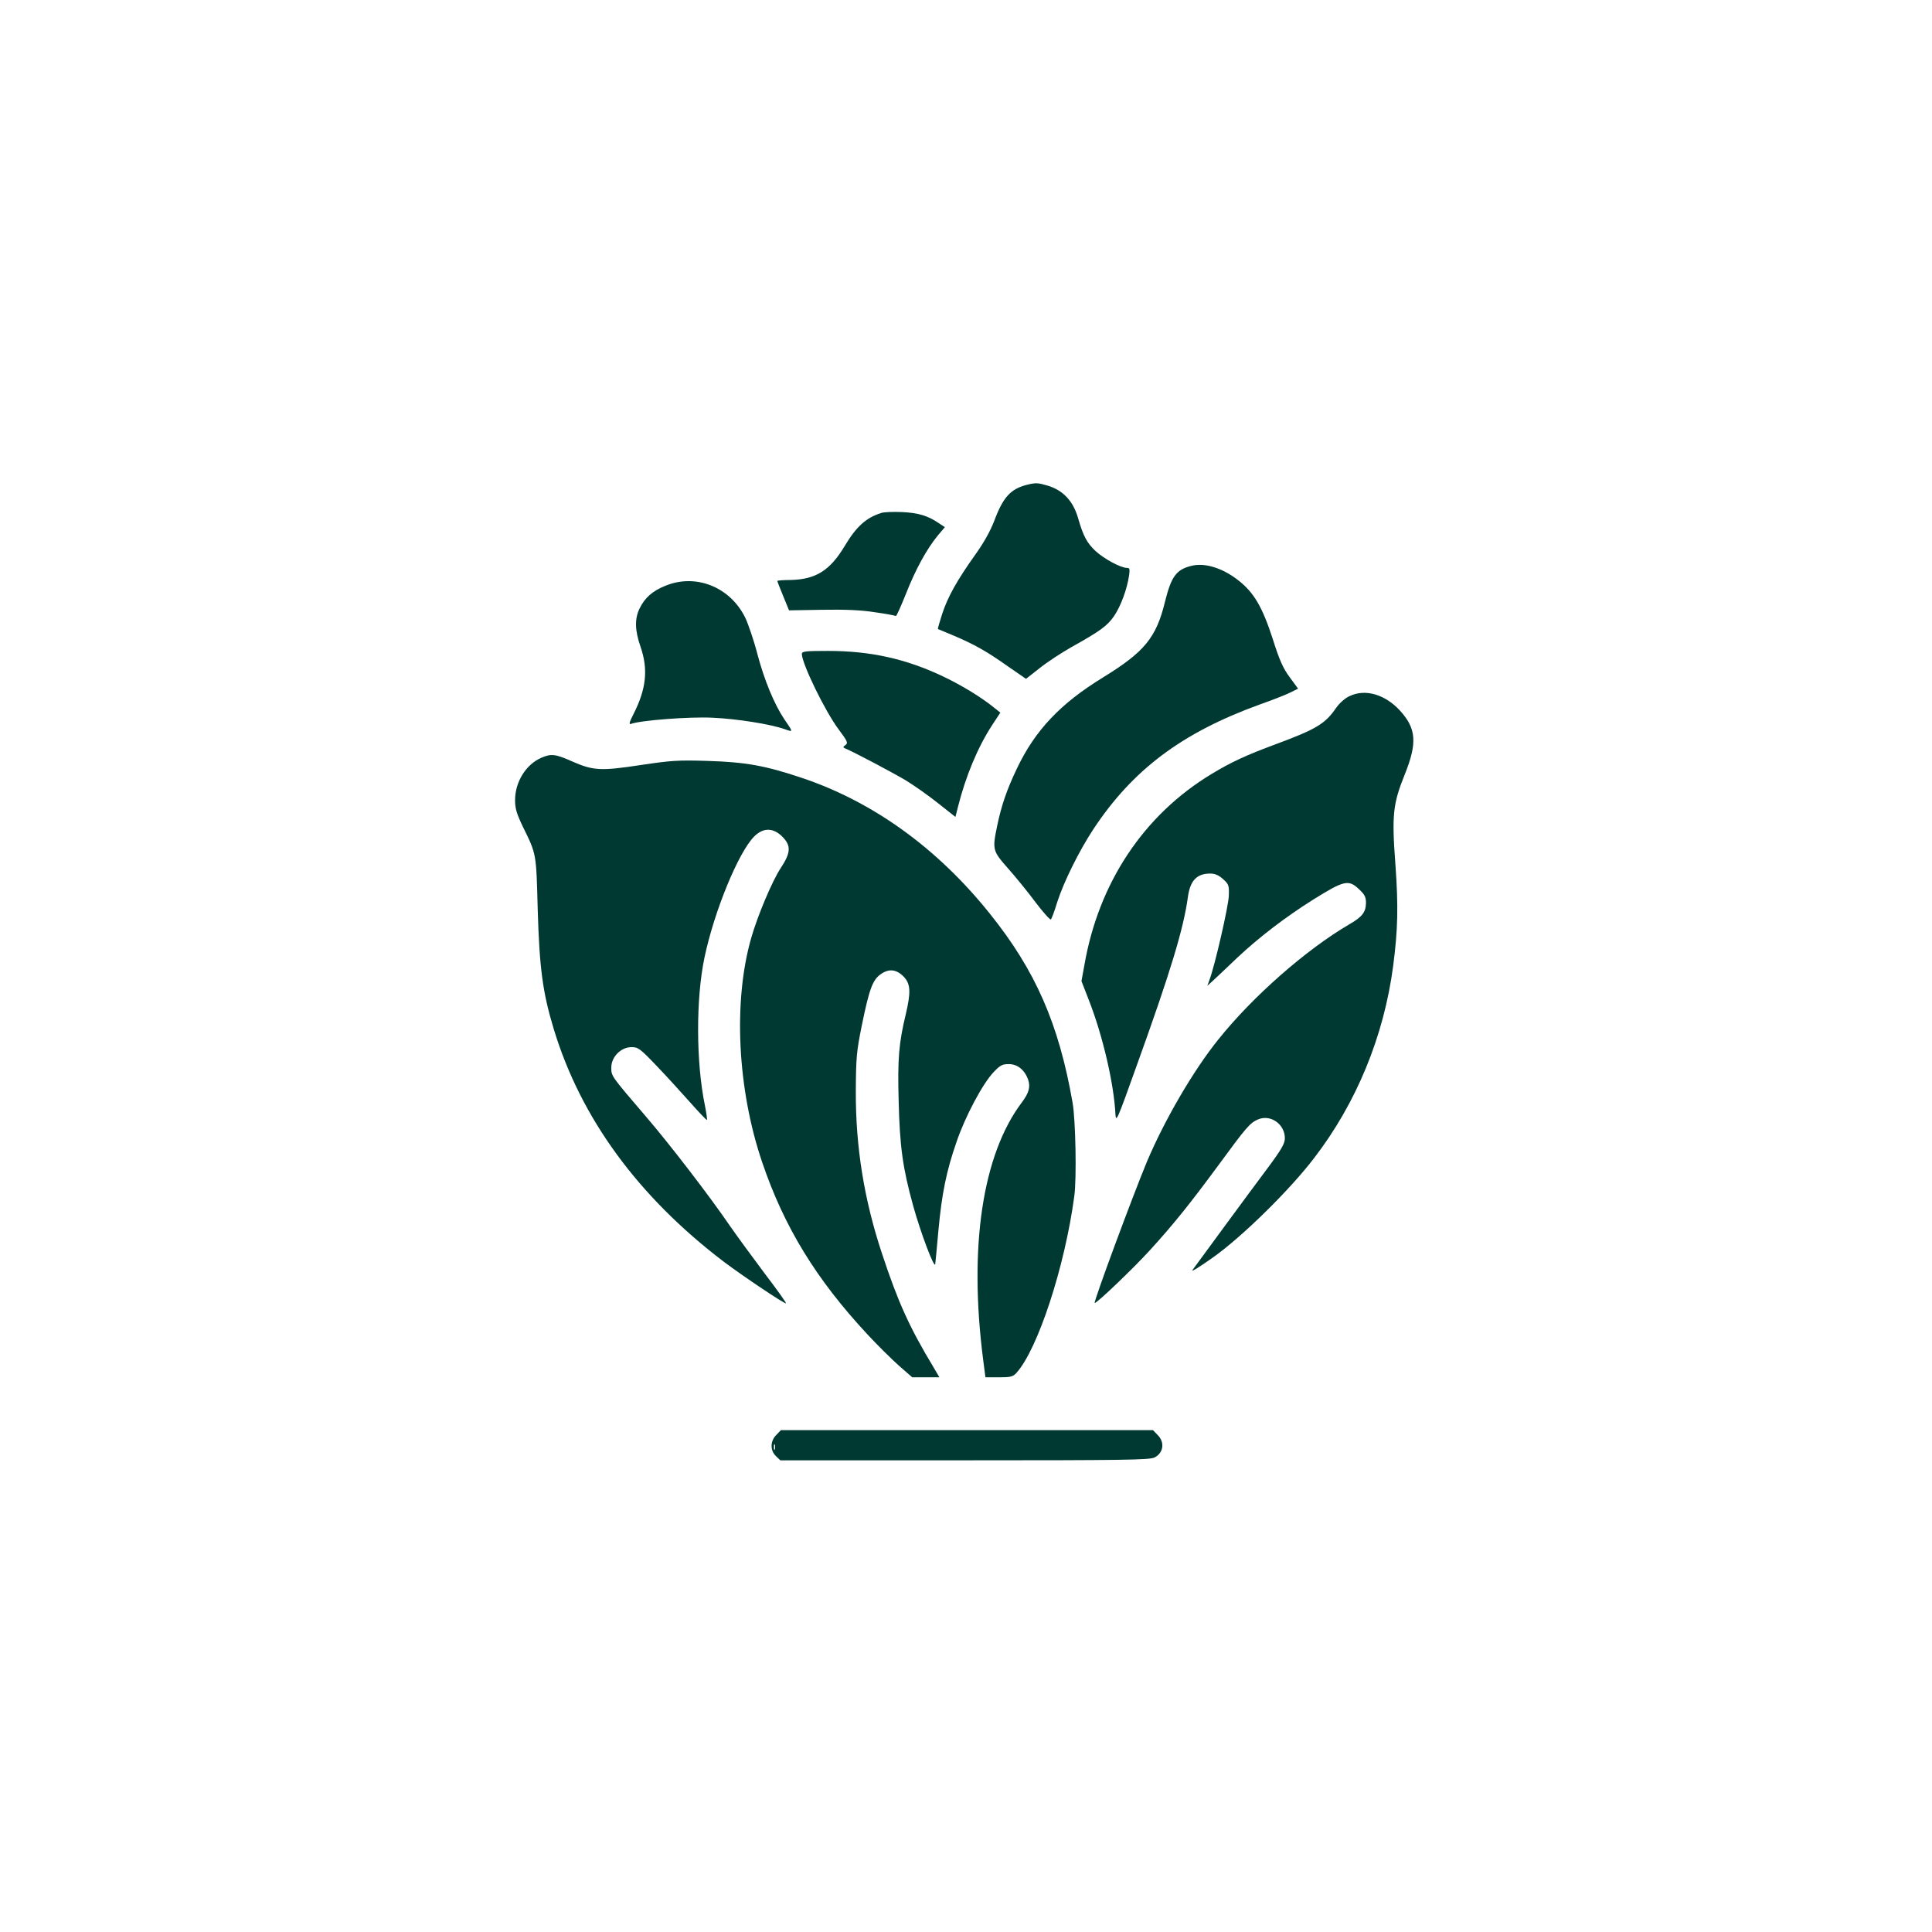
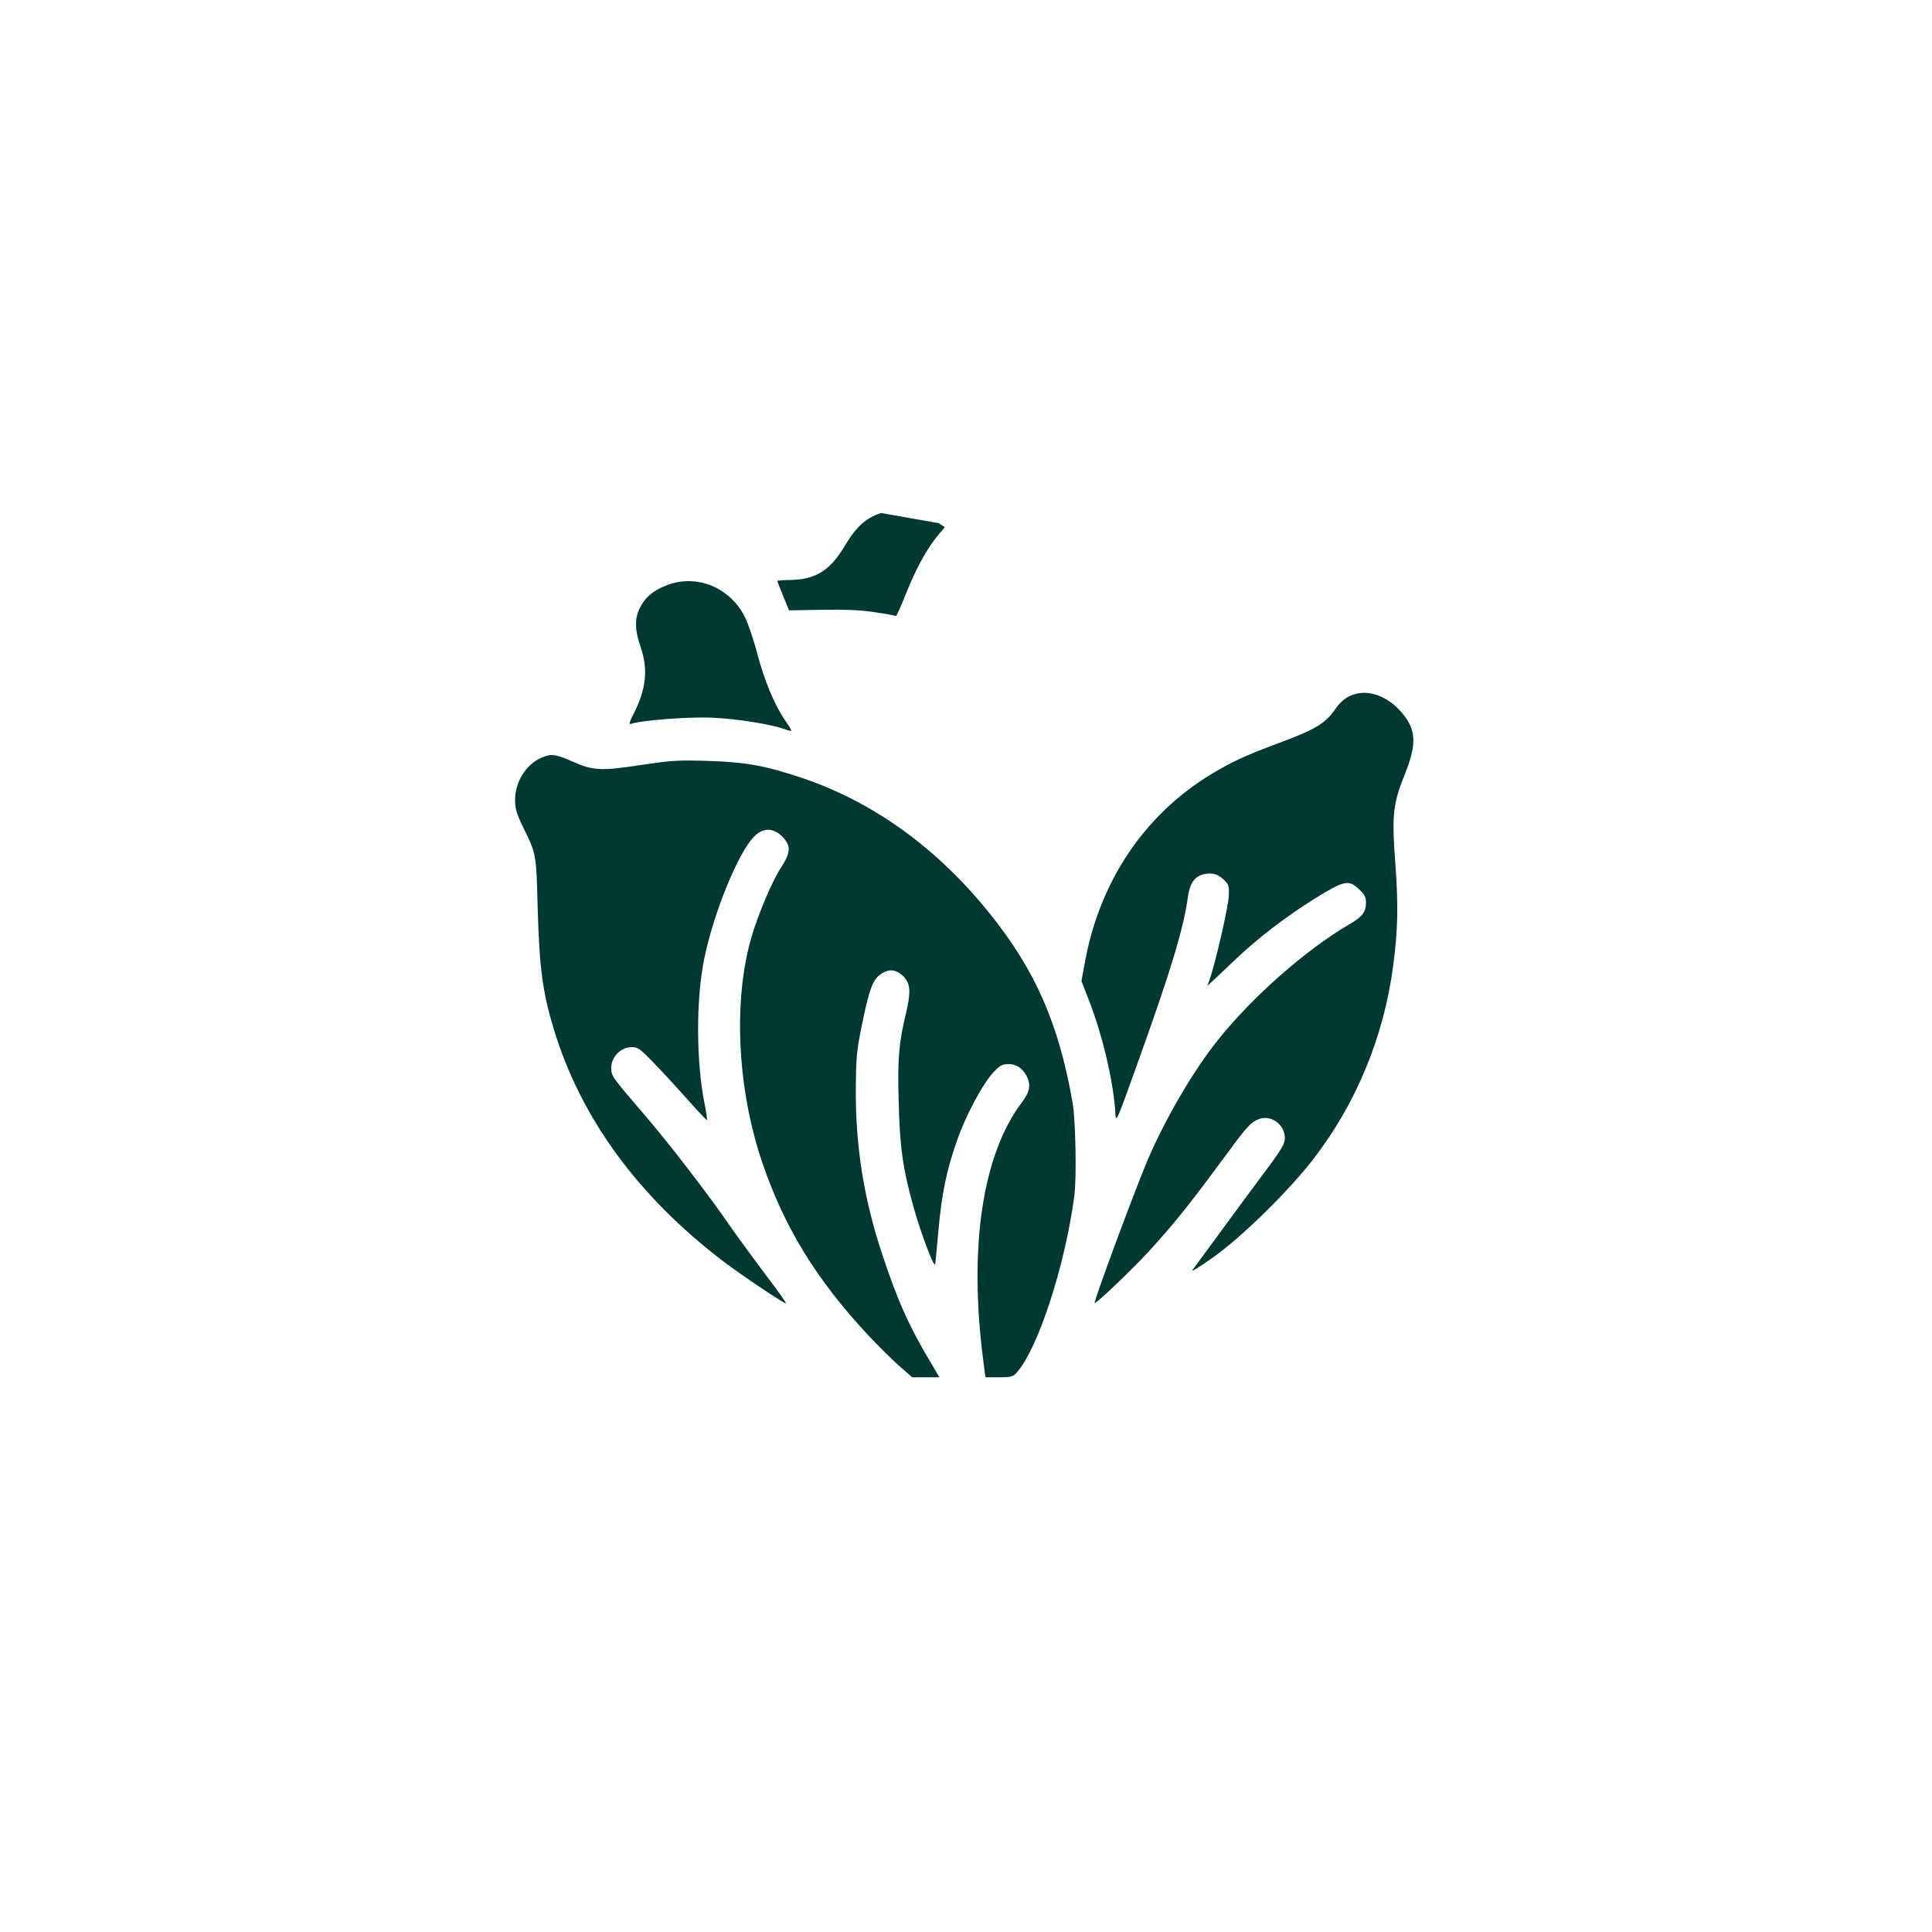
<svg xmlns="http://www.w3.org/2000/svg" version="1.0" width="1024pt" height="1024pt" viewBox="0 0 1024 1024" preserveAspectRatio="xMidYMid meet">
  <g transform="translate(0,1024) scale(0.1,-0.1)" fill="#003932" stroke="none">
-     <path d="M5445 7671 c-88 -22 -128 -65 -175 -191 -21 -55 -57 -119 -101 -180 -96 -135 -145 -222 -175 -313 -14 -43 -24 -79 -23 -81 2 -1 40 -17 84 -35 108 -46 173 -82 286 -162 l97 -67 74 58 c40 32 114 80 163 108 158 88 194 115 230 167 35 52 68 140 79 213 5 36 4 42 -11 42 -33 0 -121 48 -166 89 -46 43 -66 81 -92 172 -26 92 -79 150 -162 175 -50 15 -63 16 -108 5z" />
-     <path d="M4670 7521 c-81 -26 -132 -73 -193 -175 -78 -130 -153 -177 -287 -180 -39 0 -70 -3 -70 -5 0 -3 14 -39 31 -80 l31 -76 174 3 c122 2 206 -1 281 -13 59 -8 109 -18 111 -20 3 -3 26 49 53 116 51 130 110 238 169 310 l38 45 -32 21 c-58 40 -110 55 -196 59 -47 2 -96 0 -110 -5z" />
-     <path d="M6315 7241 c-81 -20 -107 -56 -141 -193 -46 -188 -109 -264 -327 -398 -227 -139 -361 -281 -457 -483 -54 -113 -82 -195 -105 -305 -26 -126 -24 -132 58 -225 40 -45 106 -126 146 -180 41 -54 77 -94 81 -90 4 4 20 46 34 93 34 105 114 268 191 385 208 315 469 511 879 660 71 25 147 55 168 66 l38 19 -44 60 c-35 47 -55 91 -91 206 -54 166 -99 243 -179 306 -84 67 -180 97 -251 79z" />
+     <path d="M4670 7521 c-81 -26 -132 -73 -193 -175 -78 -130 -153 -177 -287 -180 -39 0 -70 -3 -70 -5 0 -3 14 -39 31 -80 l31 -76 174 3 c122 2 206 -1 281 -13 59 -8 109 -18 111 -20 3 -3 26 49 53 116 51 130 110 238 169 310 l38 45 -32 21 z" />
    <path d="M3526 7135 c-69 -28 -108 -63 -136 -120 -27 -55 -25 -117 5 -203 41 -119 31 -222 -37 -356 -22 -43 -26 -57 -14 -53 49 19 310 39 432 33 132 -6 307 -34 384 -61 45 -16 45 -17 -3 53 -53 79 -106 207 -142 343 -19 74 -49 161 -65 195 -80 163 -262 236 -424 169z" />
-     <path d="M4250 6774 c0 -51 123 -304 195 -400 47 -63 51 -72 36 -83 -14 -10 -14 -12 -1 -18 44 -18 246 -125 319 -168 46 -28 124 -83 174 -123 l91 -72 13 52 c41 163 105 318 183 437 l42 64 -29 23 c-67 55 -170 119 -275 169 -196 93 -384 135 -609 135 -120 0 -139 -2 -139 -16z" />
    <path d="M7154 6551 c-25 -11 -54 -37 -73 -64 -57 -83 -105 -112 -318 -191 -157 -58 -239 -96 -341 -158 -360 -217 -600 -578 -675 -1016 l-15 -82 40 -103 c73 -187 132 -441 140 -602 3 -47 9 -33 112 255 180 499 249 727 272 895 12 88 47 125 119 125 24 0 45 -9 67 -29 30 -27 33 -33 31 -88 -1 -53 -75 -375 -103 -448 l-11 -30 33 30 c18 17 76 71 128 121 113 106 255 215 402 307 162 101 186 107 242 53 29 -27 36 -40 36 -72 -1 -49 -20 -74 -90 -114 -227 -133 -510 -381 -693 -610 -133 -165 -285 -427 -378 -647 -78 -188 -283 -742 -277 -749 7 -6 204 182 294 281 123 135 210 243 361 448 151 206 168 225 211 244 66 28 142 -25 142 -100 0 -28 -17 -58 -92 -159 -91 -121 -368 -499 -398 -540 -8 -12 41 19 110 68 155 110 407 358 535 526 224 291 370 646 419 1018 25 193 28 313 12 537 -20 264 -13 323 49 477 68 169 62 245 -26 341 -79 85 -183 115 -265 76z" />
    <path d="M2870 6224 c-82 -35 -140 -128 -140 -225 0 -44 8 -71 41 -140 73 -149 71 -139 79 -439 9 -309 26 -440 85 -634 143 -472 447 -888 902 -1234 101 -76 323 -225 329 -220 2 3 -48 73 -112 157 -63 84 -145 196 -182 249 -109 160 -325 441 -450 586 -184 215 -182 212 -182 258 0 56 51 108 107 108 35 0 45 -7 131 -97 52 -54 132 -142 180 -196 47 -53 87 -95 89 -93 2 2 -3 37 -11 78 -47 226 -48 566 -2 783 51 244 180 559 264 642 47 47 100 47 148 -1 48 -48 46 -85 -8 -167 -46 -70 -122 -251 -156 -369 -97 -337 -74 -803 58 -1191 116 -342 286 -620 559 -913 51 -55 125 -128 164 -163 l72 -63 72 0 72 0 -31 53 c-128 212 -188 345 -273 602 -95 286 -140 565 -139 860 1 182 4 213 32 351 40 196 58 242 102 272 44 30 84 24 123 -18 33 -37 35 -80 8 -195 -37 -153 -44 -237 -38 -458 6 -244 21 -355 77 -558 40 -144 113 -337 117 -309 1 8 9 89 17 180 18 194 42 313 96 468 45 133 138 308 196 369 35 37 46 43 81 43 47 0 85 -32 103 -84 12 -38 3 -70 -34 -119 -209 -277 -282 -766 -205 -1364 l12 -93 72 0 c61 0 74 3 92 23 113 124 257 563 307 937 13 94 7 403 -9 495 -73 419 -197 702 -440 1004 -278 347 -621 594 -1001 720 -188 63 -294 82 -494 88 -157 5 -194 2 -355 -22 -211 -32 -251 -30 -364 20 -88 39 -110 41 -161 19z" />
-     <path d="M4115 2635 c-33 -32 -34 -83 -2 -113 l23 -22 978 0 c838 0 981 2 1005 15 48 24 56 81 16 120 l-24 25 -986 0 -986 0 -24 -25z m-8 -77 c-3 -7 -5 -2 -5 12 0 14 2 19 5 13 2 -7 2 -19 0 -25z" />
  </g>
</svg>